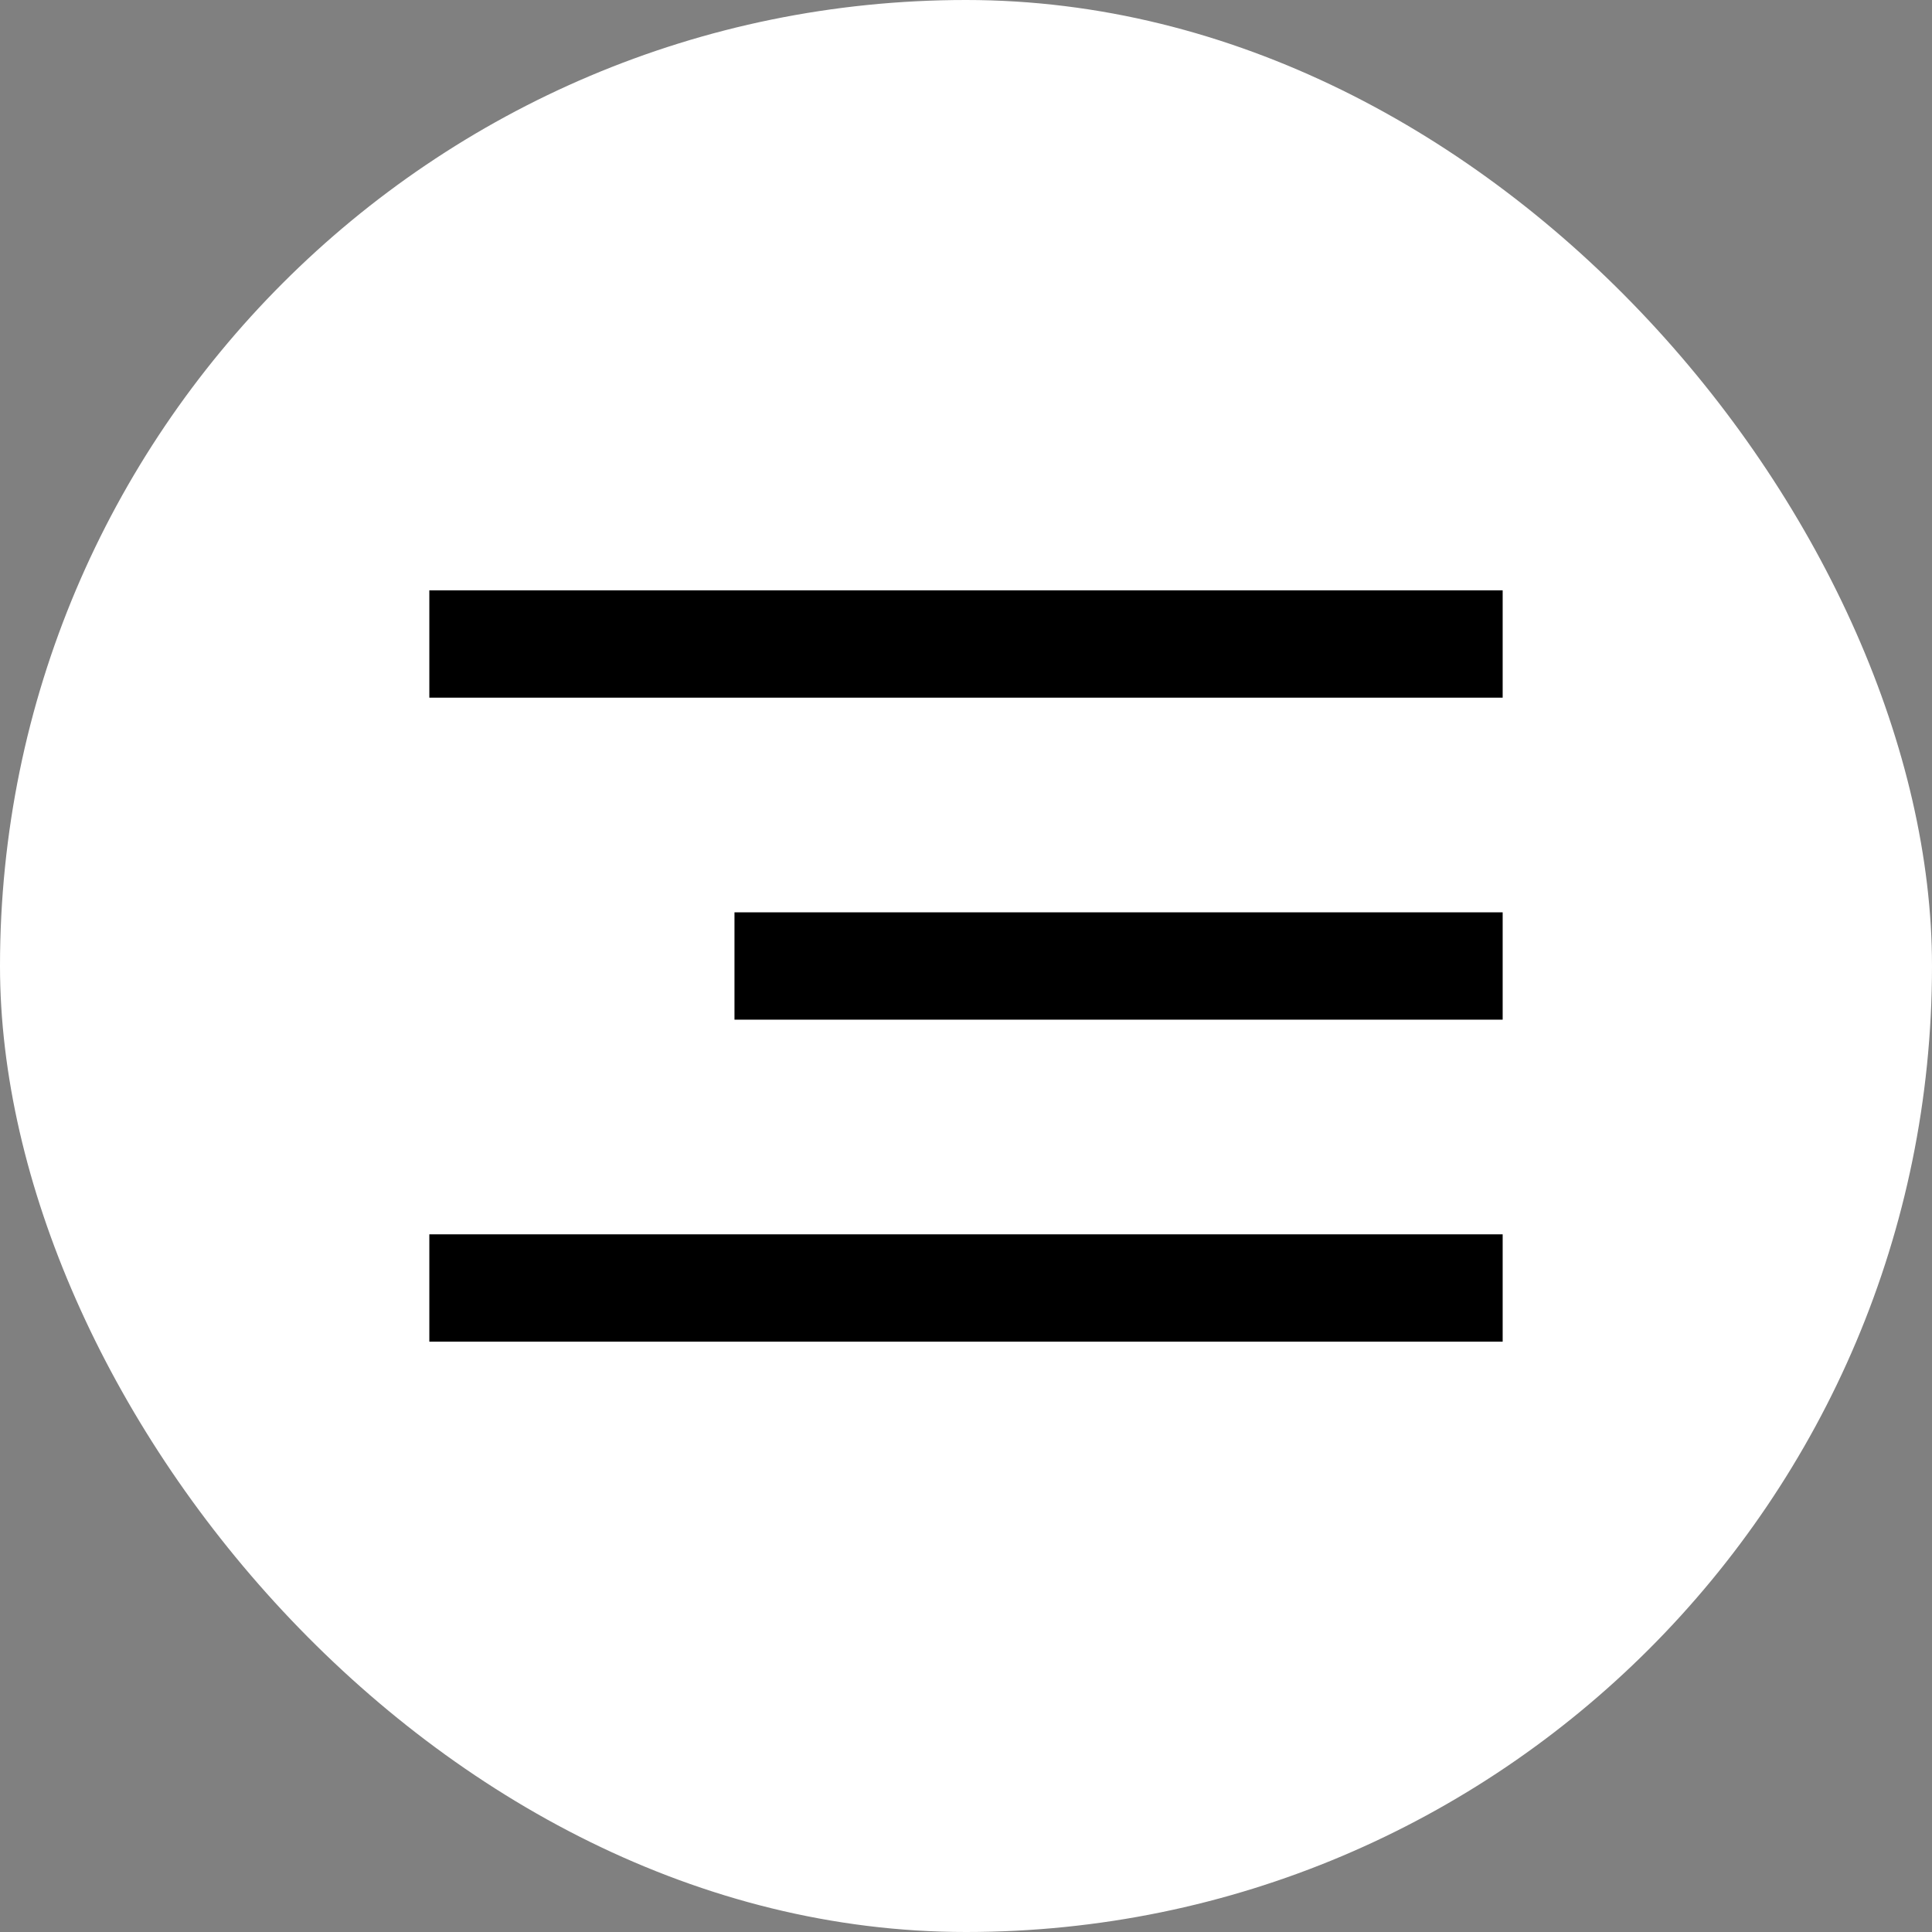
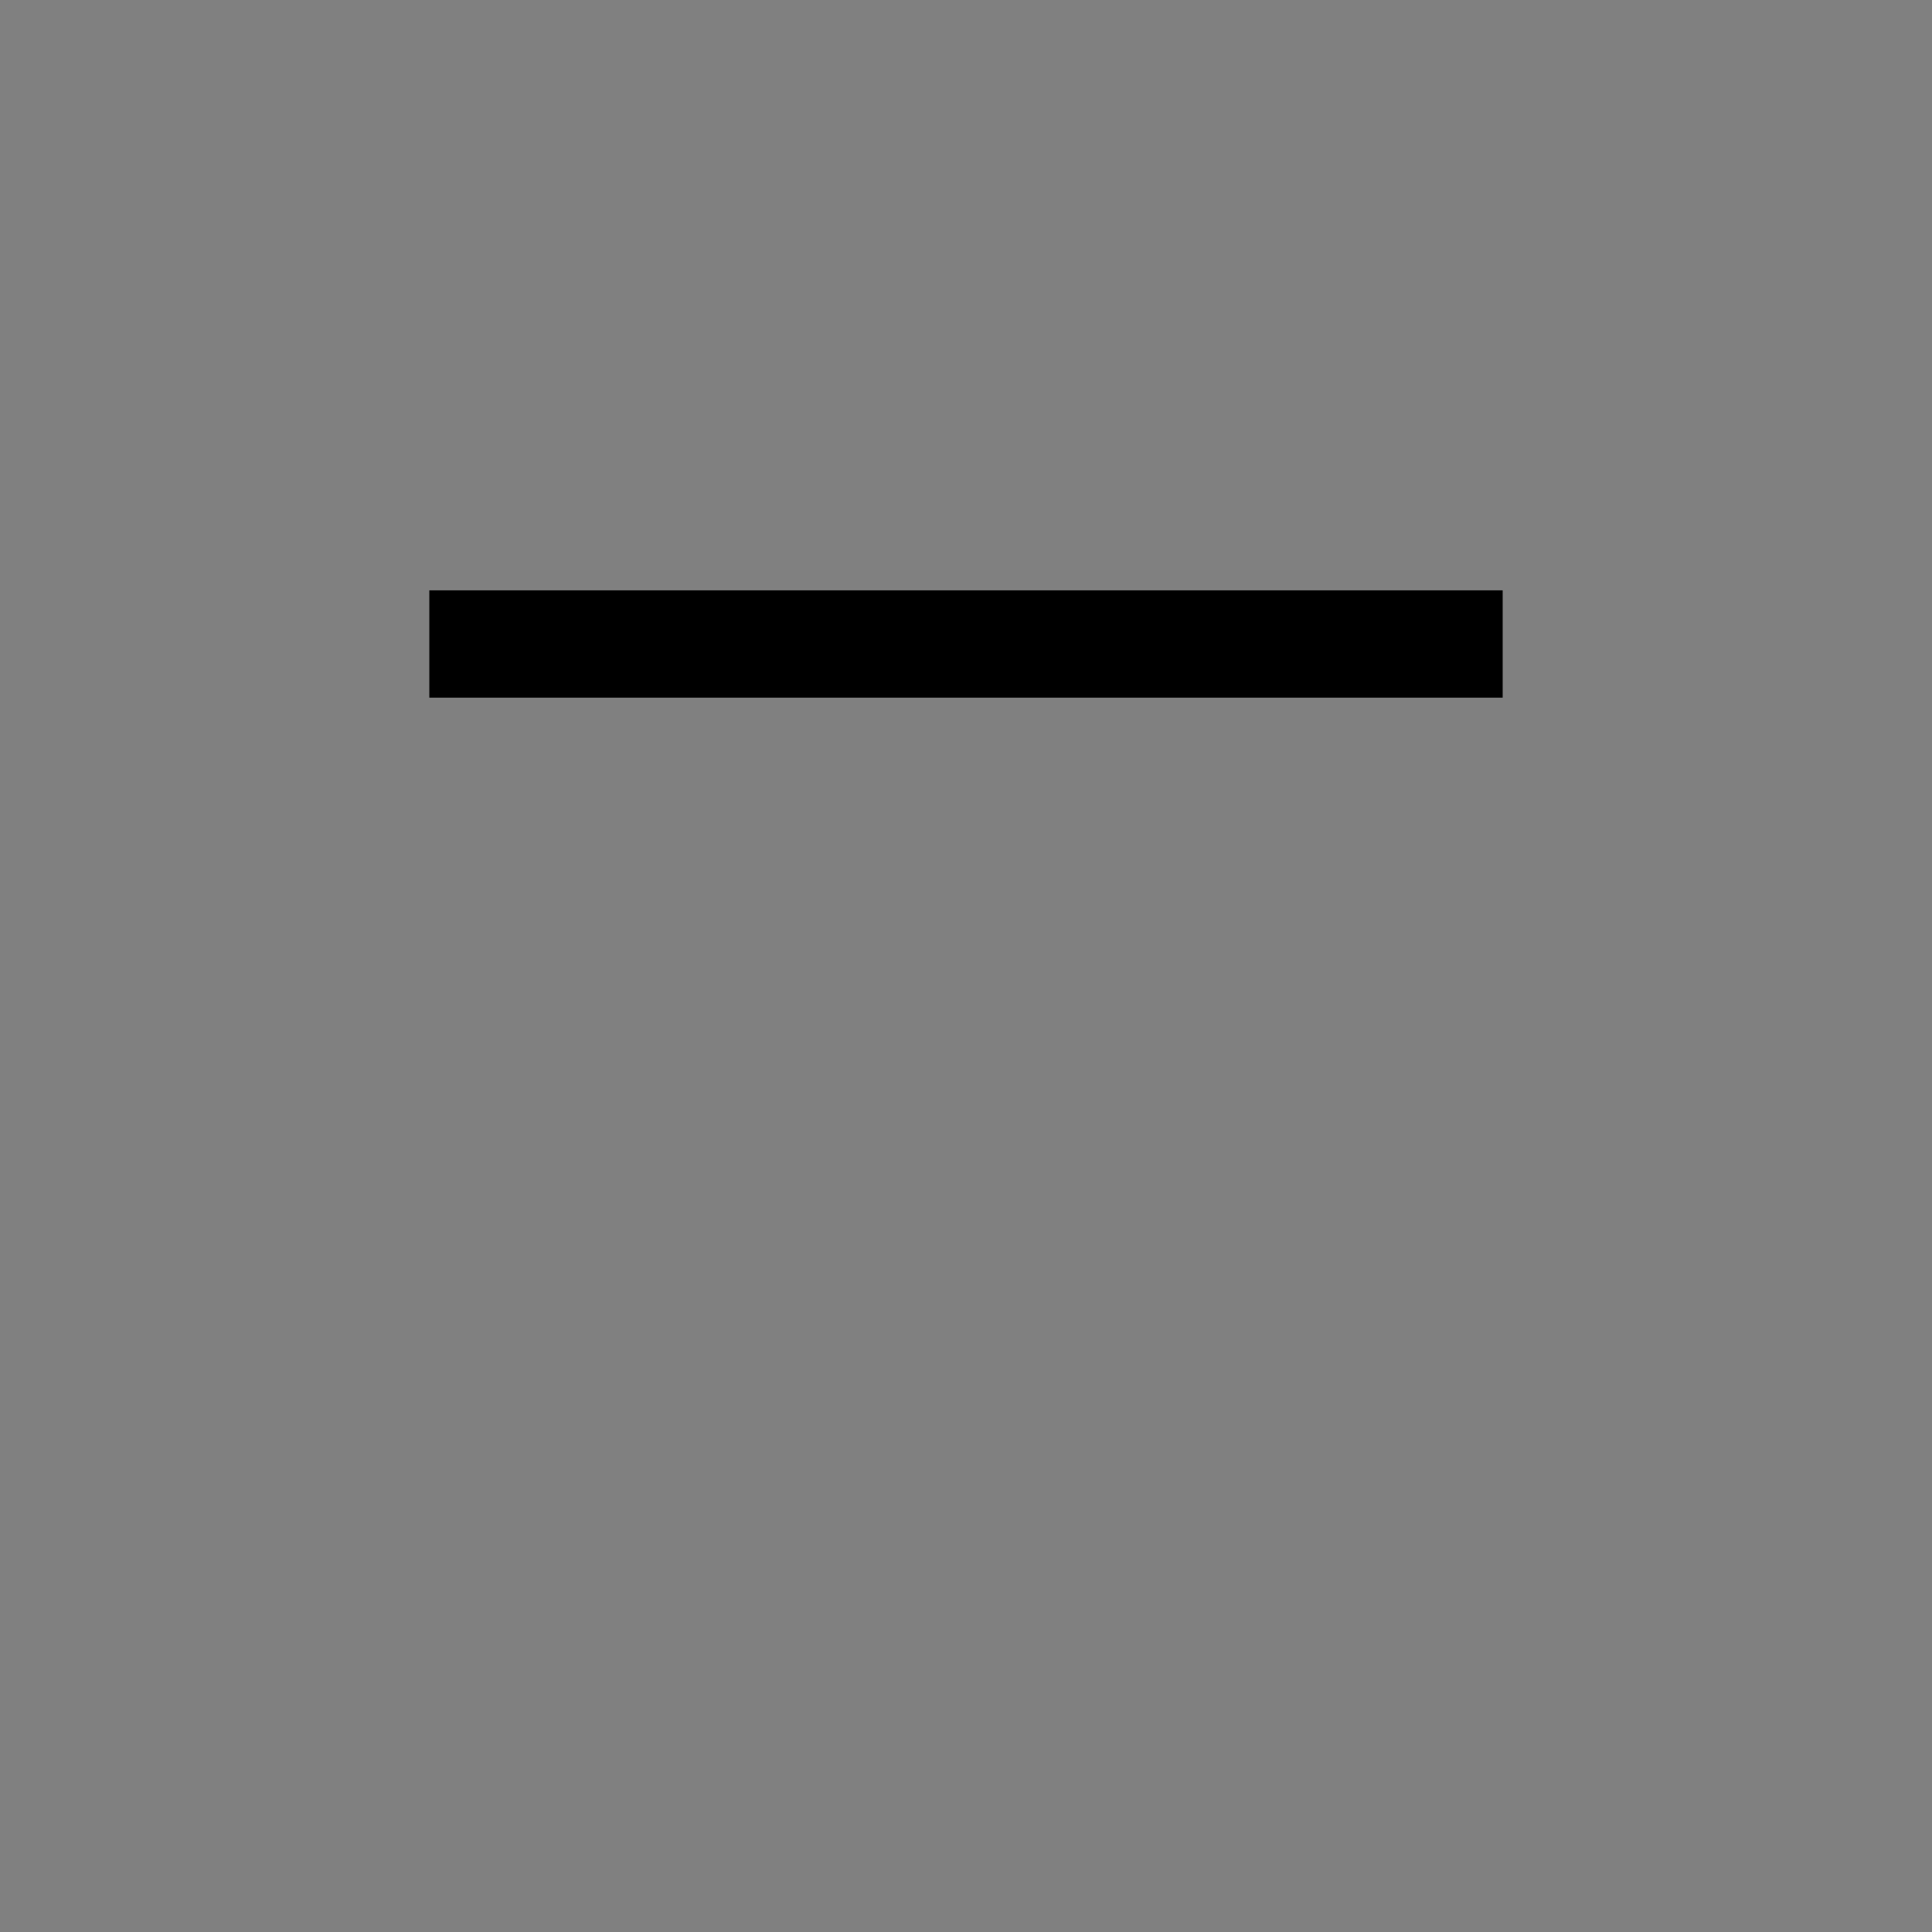
<svg xmlns="http://www.w3.org/2000/svg" width="18" height="18" viewBox="0 0 18 18" fill="none">
  <rect x="0" y="0" width="18" height="18" fill="#808080" stroke="none" />
-   <rect width="18" height="18" rx="9" fill="white" />
-   <path d="M6.843 9L14 9" stroke="black" />
  <path d="M4 6H14" stroke="black" />
-   <path d="M4 12H14" stroke="black" />
</svg>